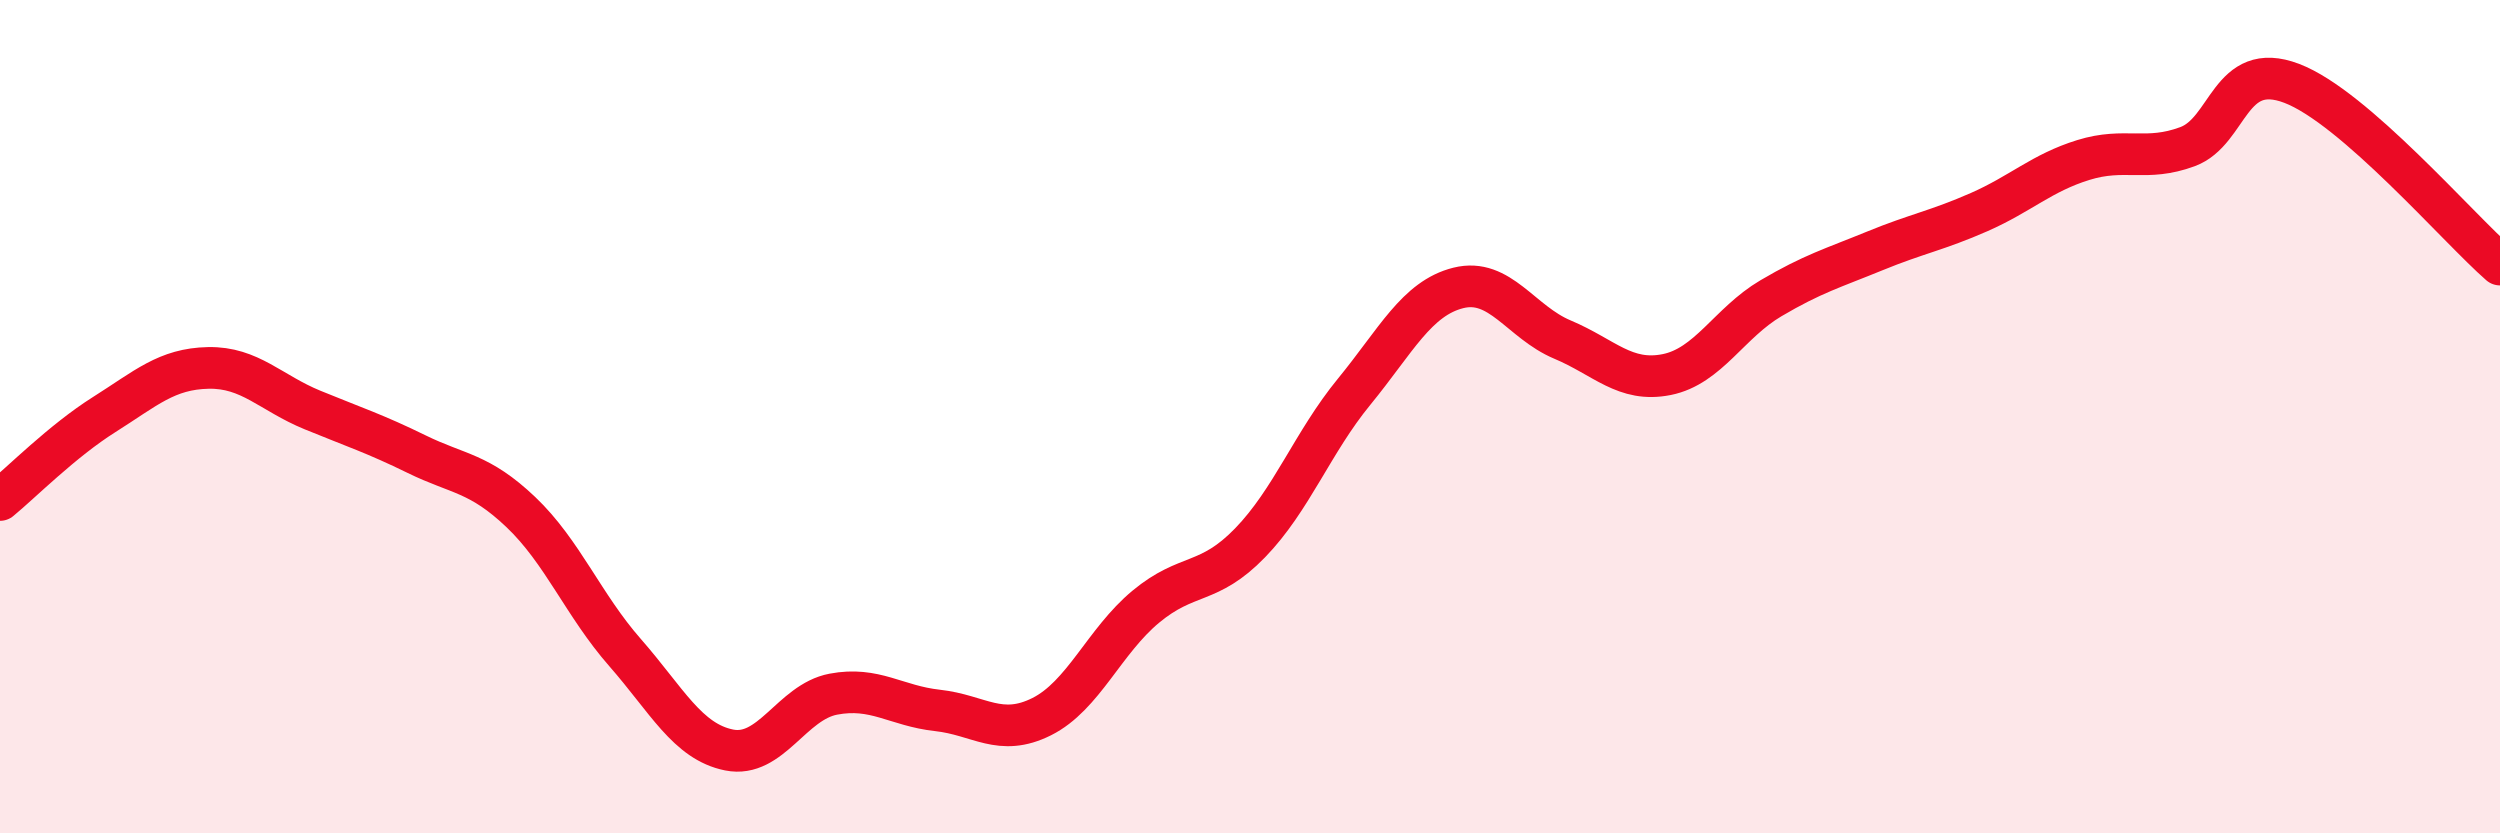
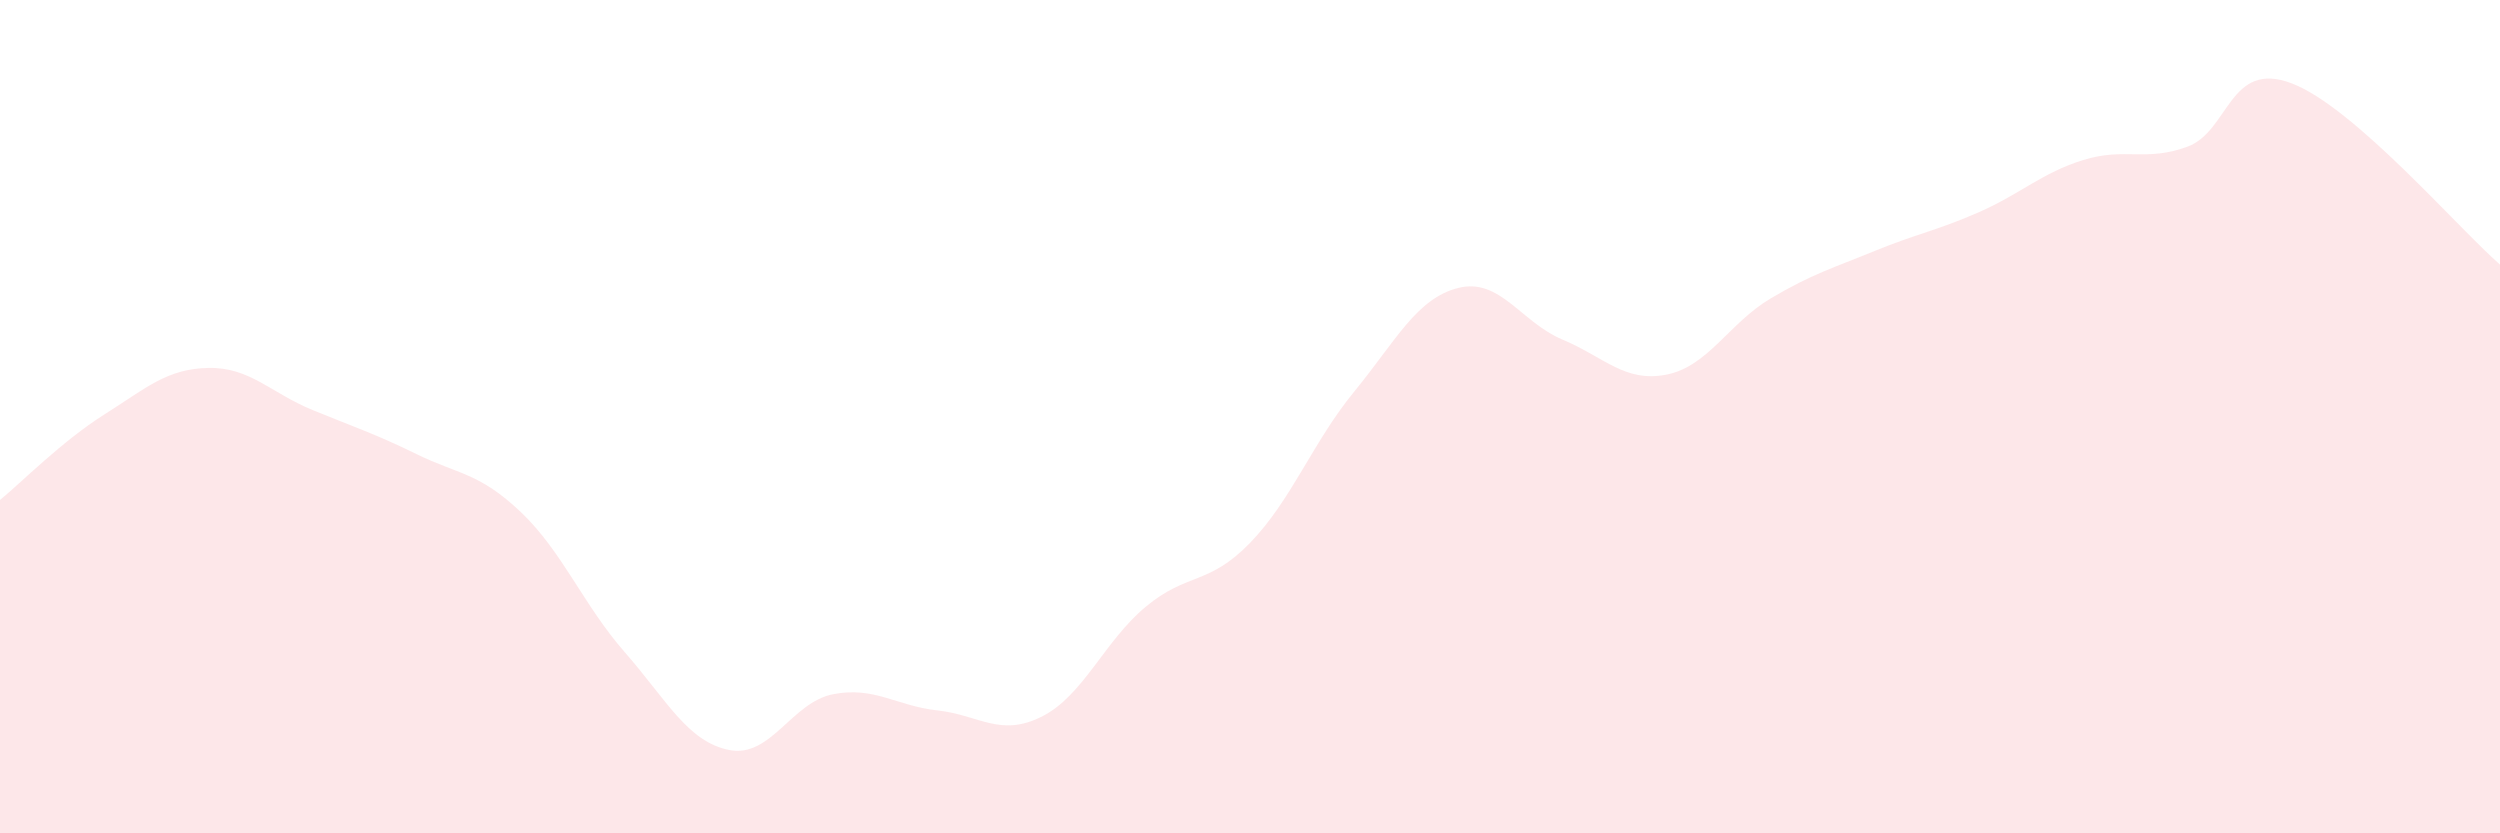
<svg xmlns="http://www.w3.org/2000/svg" width="60" height="20" viewBox="0 0 60 20">
  <path d="M 0,12 C 0.5,11.59 1.5,10.58 2.5,9.95 C 3.5,9.32 4,8.85 5,8.83 C 6,8.81 6.5,9.43 7.5,9.84 C 8.5,10.25 9,10.41 10,10.9 C 11,11.39 11.5,11.34 12.5,12.29 C 13.5,13.24 14,14.52 15,15.66 C 16,16.8 16.5,17.8 17.5,18 C 18.5,18.2 19,16.85 20,16.66 C 21,16.47 21.5,16.94 22.5,17.05 C 23.5,17.16 24,17.7 25,17.2 C 26,16.7 26.5,15.39 27.5,14.56 C 28.5,13.73 29,14.06 30,13.03 C 31,12 31.5,10.62 32.5,9.4 C 33.5,8.18 34,7.16 35,6.91 C 36,6.66 36.5,7.73 37.5,8.15 C 38.5,8.57 39,9.19 40,8.99 C 41,8.79 41.5,7.75 42.5,7.16 C 43.5,6.57 44,6.43 45,6.02 C 46,5.61 46.5,5.53 47.5,5.09 C 48.5,4.65 49,4.15 50,3.84 C 51,3.53 51.5,3.89 52.5,3.52 C 53.5,3.15 53.5,1.43 55,2 C 56.5,2.57 59,5.48 60,6.35L60 20L0 20Z" fill="#EB0A25" opacity="0.1" stroke-linecap="round" stroke-linejoin="round" />
-   <path d="M 0,12 C 0.5,11.59 1.5,10.58 2.5,9.95 C 3.5,9.32 4,8.85 5,8.83 C 6,8.81 6.5,9.43 7.5,9.84 C 8.5,10.25 9,10.41 10,10.9 C 11,11.39 11.5,11.34 12.5,12.29 C 13.5,13.24 14,14.52 15,15.66 C 16,16.8 16.5,17.8 17.5,18 C 18.5,18.2 19,16.85 20,16.66 C 21,16.47 21.5,16.94 22.5,17.05 C 23.5,17.16 24,17.7 25,17.2 C 26,16.7 26.5,15.39 27.5,14.56 C 28.5,13.73 29,14.06 30,13.03 C 31,12 31.5,10.62 32.5,9.4 C 33.5,8.18 34,7.16 35,6.91 C 36,6.66 36.5,7.73 37.5,8.15 C 38.5,8.57 39,9.19 40,8.99 C 41,8.79 41.5,7.75 42.5,7.16 C 43.5,6.57 44,6.43 45,6.02 C 46,5.61 46.5,5.53 47.5,5.09 C 48.5,4.65 49,4.15 50,3.84 C 51,3.53 51.5,3.89 52.5,3.52 C 53.5,3.15 53.5,1.43 55,2 C 56.5,2.57 59,5.48 60,6.35" stroke="#EB0A25" stroke-width="1" fill="none" stroke-linecap="round" stroke-linejoin="round" />
</svg>